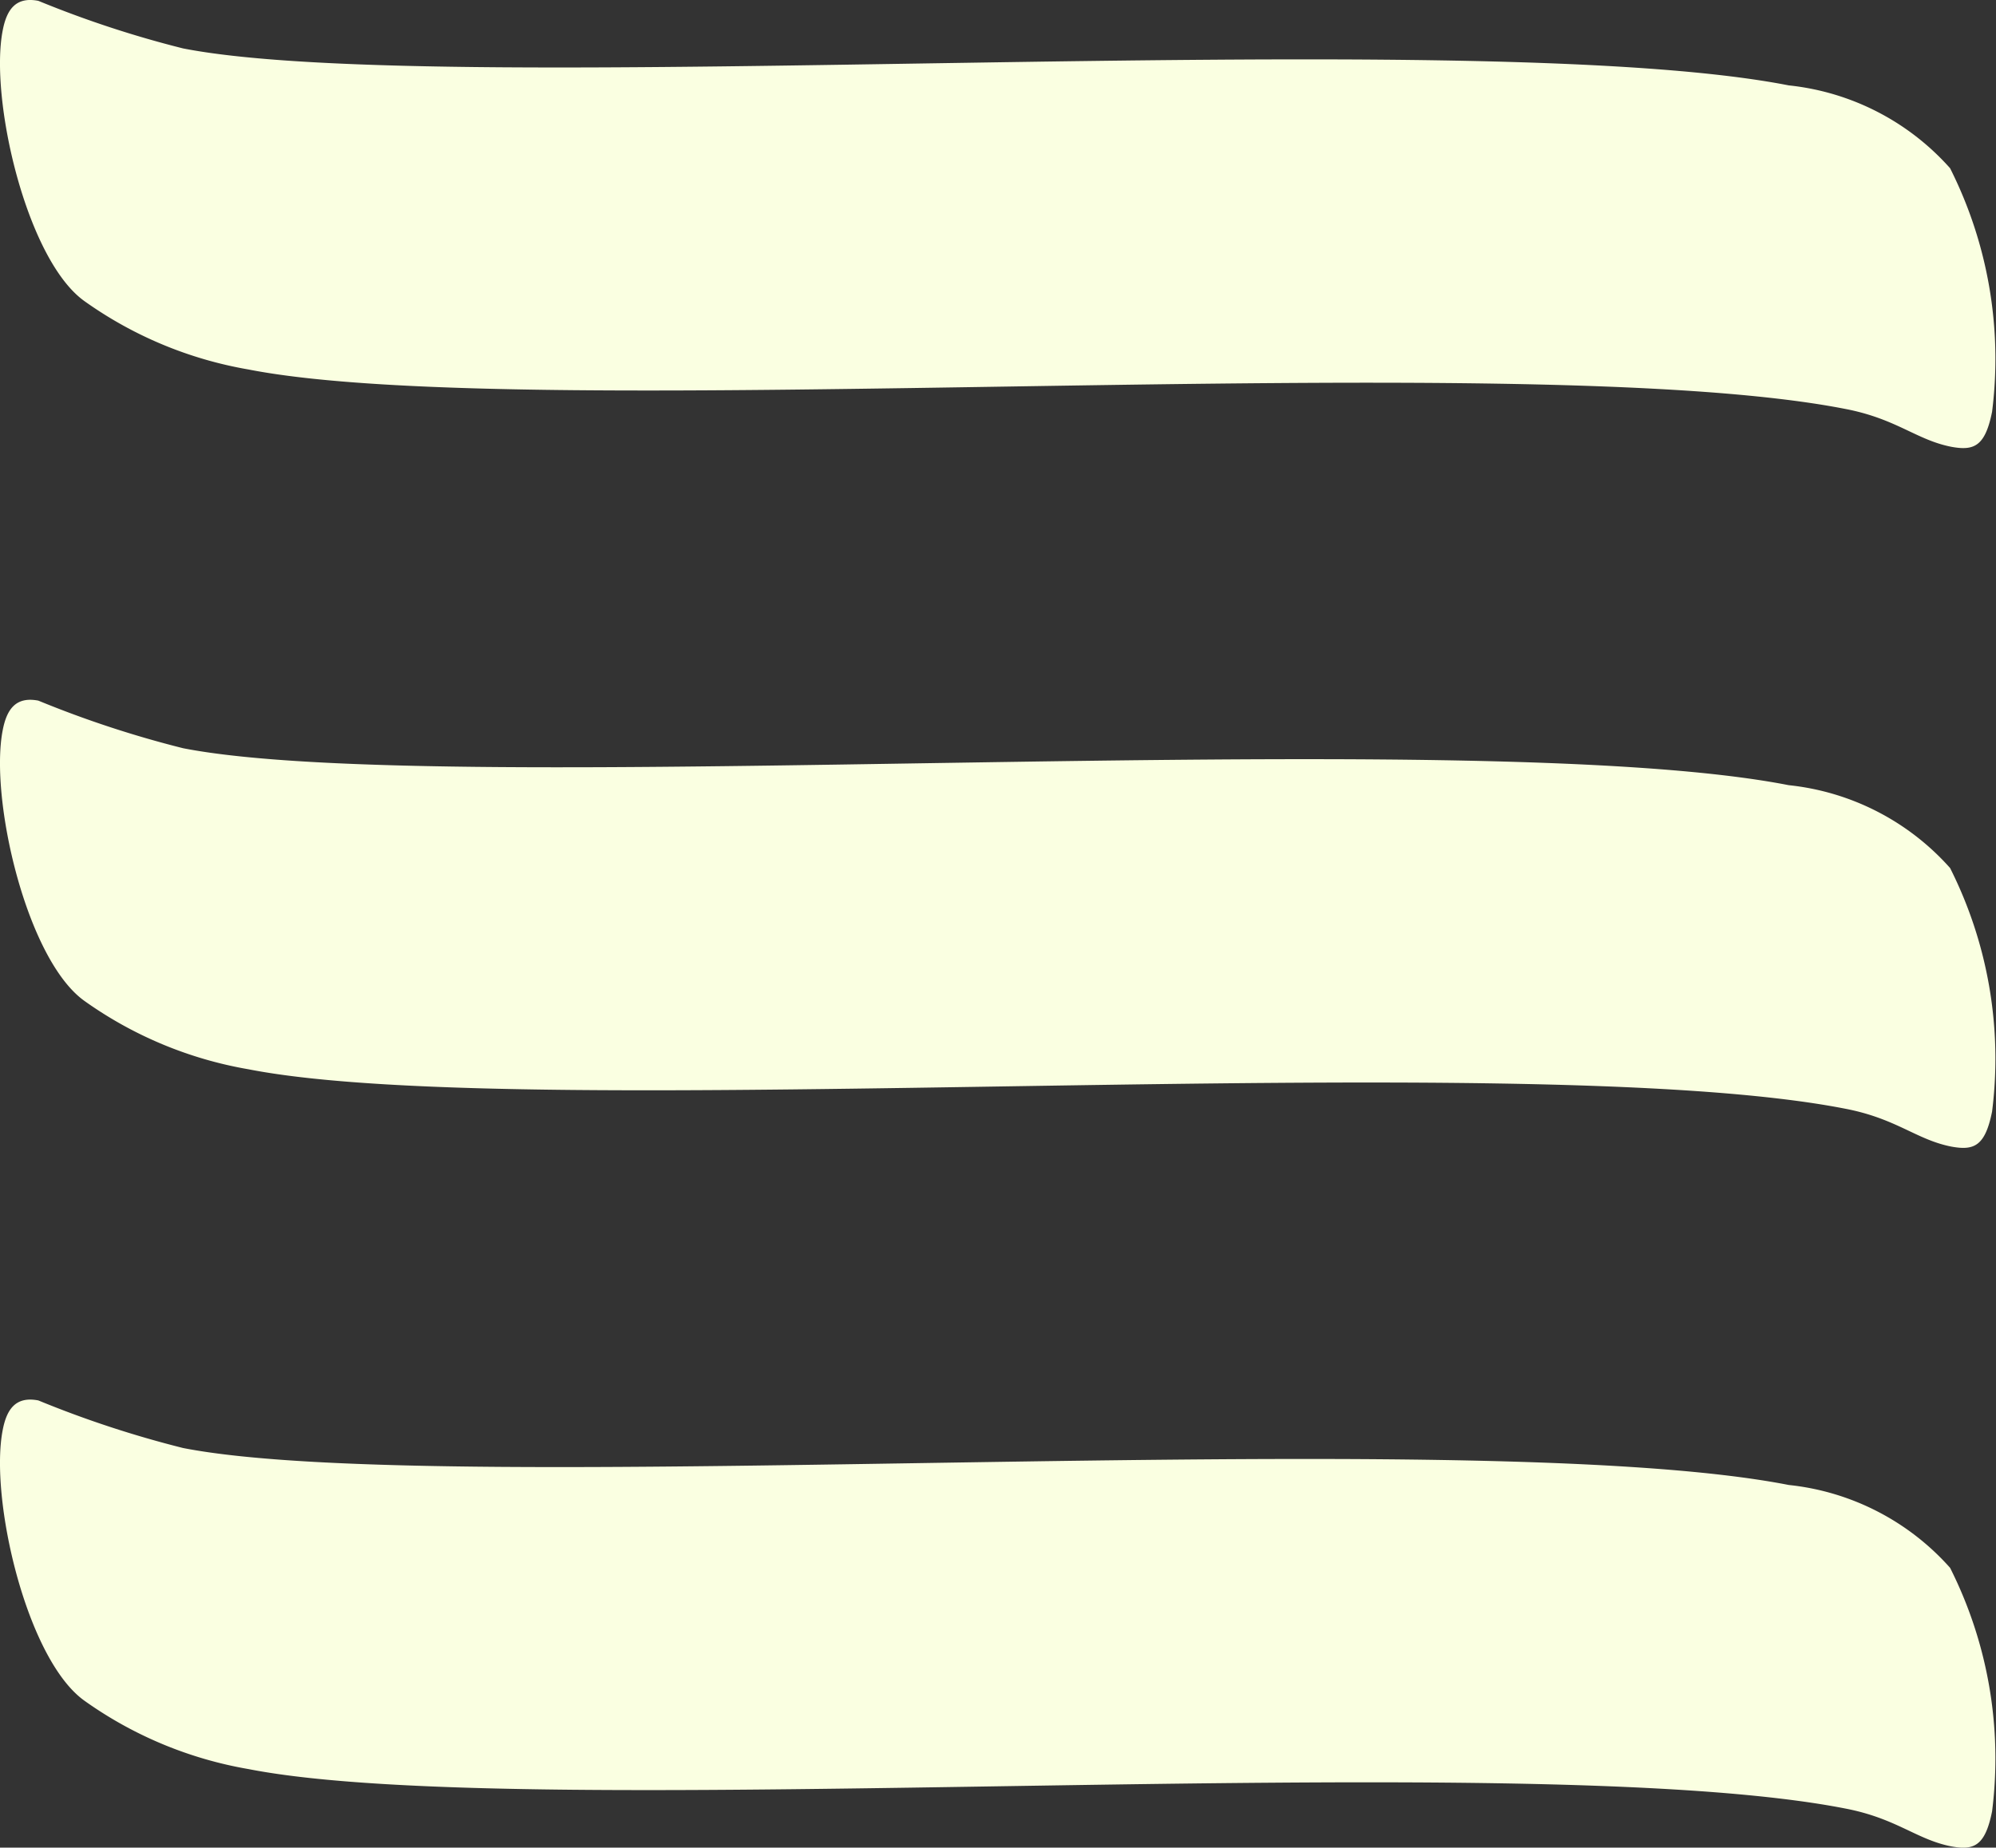
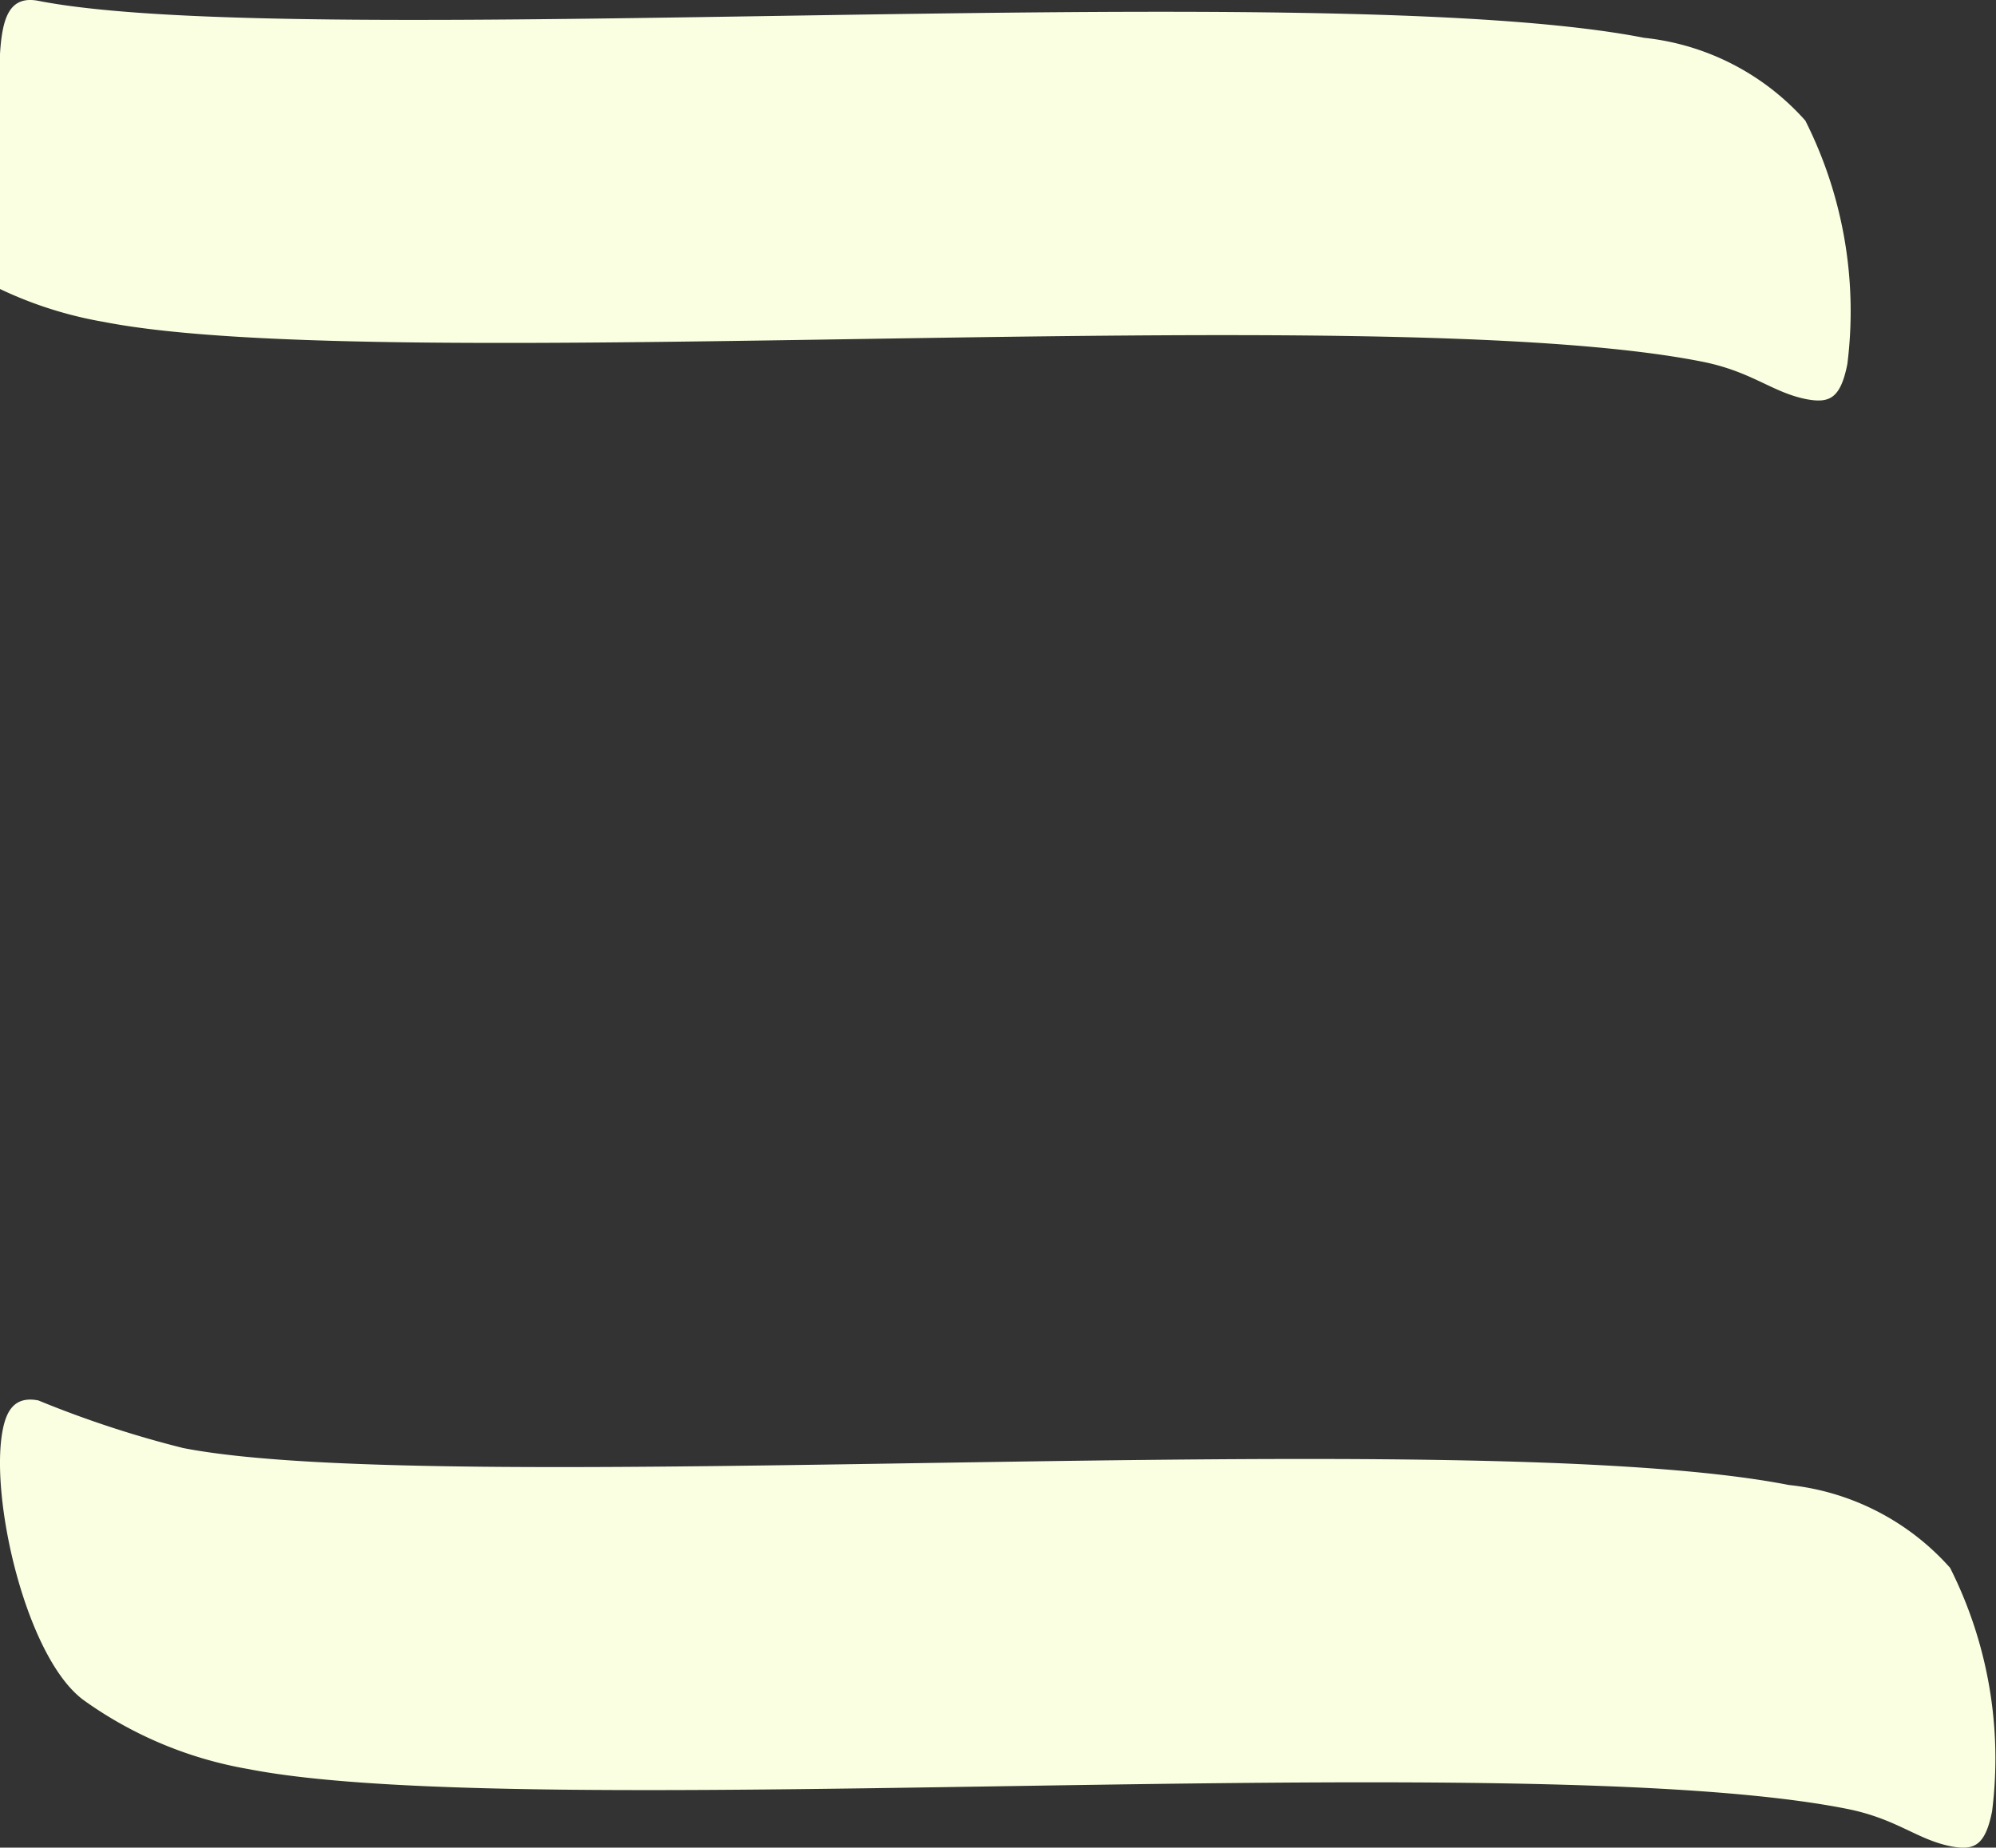
<svg xmlns="http://www.w3.org/2000/svg" id="img" width="28.518" height="26.402" viewBox="0 0 28.518 26.402" fill="#FAFFE1">
  <rect x="0" y="0" width="28.518" height="26.402" fill="#333333" stroke="none" />
  <g id="menue_button" transform="translate(-365.786 -18)">
-     <path id="Pfad_2278" data-name="Pfad 2278" class="cls-1" d="M1978.323,2489.609c.057-.295.185-.484.509-.421a15.071,15.071,0,0,0,2.068.68c3.8.743,18.348-.371,22.94.528a3.581,3.581,0,0,1,2.306,1.184,6.052,6.052,0,0,1,.6,3.48c-.1.5-.262.56-.586.5-.5-.1-.778-.4-1.514-.541-4.652-.91-18.748.232-22.811-.563a5.7,5.7,0,0,1-2.346-.978C1978.66,2492.884,1978.132,2490.58,1978.323,2489.609Z" transform="translate(-1612.498 -2471.176)" />
-     <path id="Pfad_2279" data-name="Pfad 2279" class="cls-1" d="M1978.323,2489.609c.057-.295.185-.484.509-.421a15.071,15.071,0,0,0,2.068.68c3.8.743,18.348-.371,22.94.528a3.581,3.581,0,0,1,2.306,1.184,6.052,6.052,0,0,1,.6,3.48c-.1.5-.262.56-.586.5-.5-.1-.778-.4-1.514-.541-4.652-.91-18.748.232-22.811-.563a5.7,5.7,0,0,1-2.346-.978C1978.66,2492.884,1978.132,2490.58,1978.323,2489.609Z" transform="translate(-1612.498 -2461.176)" />
+     <path id="Pfad_2278" data-name="Pfad 2278" class="cls-1" d="M1978.323,2489.609c.057-.295.185-.484.509-.421c3.8.743,18.348-.371,22.94.528a3.581,3.581,0,0,1,2.306,1.184,6.052,6.052,0,0,1,.6,3.48c-.1.5-.262.56-.586.5-.5-.1-.778-.4-1.514-.541-4.652-.91-18.748.232-22.811-.563a5.7,5.7,0,0,1-2.346-.978C1978.66,2492.884,1978.132,2490.58,1978.323,2489.609Z" transform="translate(-1612.498 -2471.176)" />
    <path id="Pfad_2281" data-name="Pfad 2281" class="cls-1" d="M1978.323,2489.609c.057-.295.185-.484.509-.421a15.071,15.071,0,0,0,2.068.68c3.8.743,18.348-.371,22.94.528a3.581,3.581,0,0,1,2.306,1.184,6.052,6.052,0,0,1,.6,3.48c-.1.5-.262.56-.586.5-.5-.1-.778-.4-1.514-.541-4.652-.91-18.748.232-22.811-.563a5.7,5.7,0,0,1-2.346-.978C1978.66,2492.884,1978.132,2490.58,1978.323,2489.609Z" transform="translate(-1612.498 -2451.176)" />
  </g>
</svg>